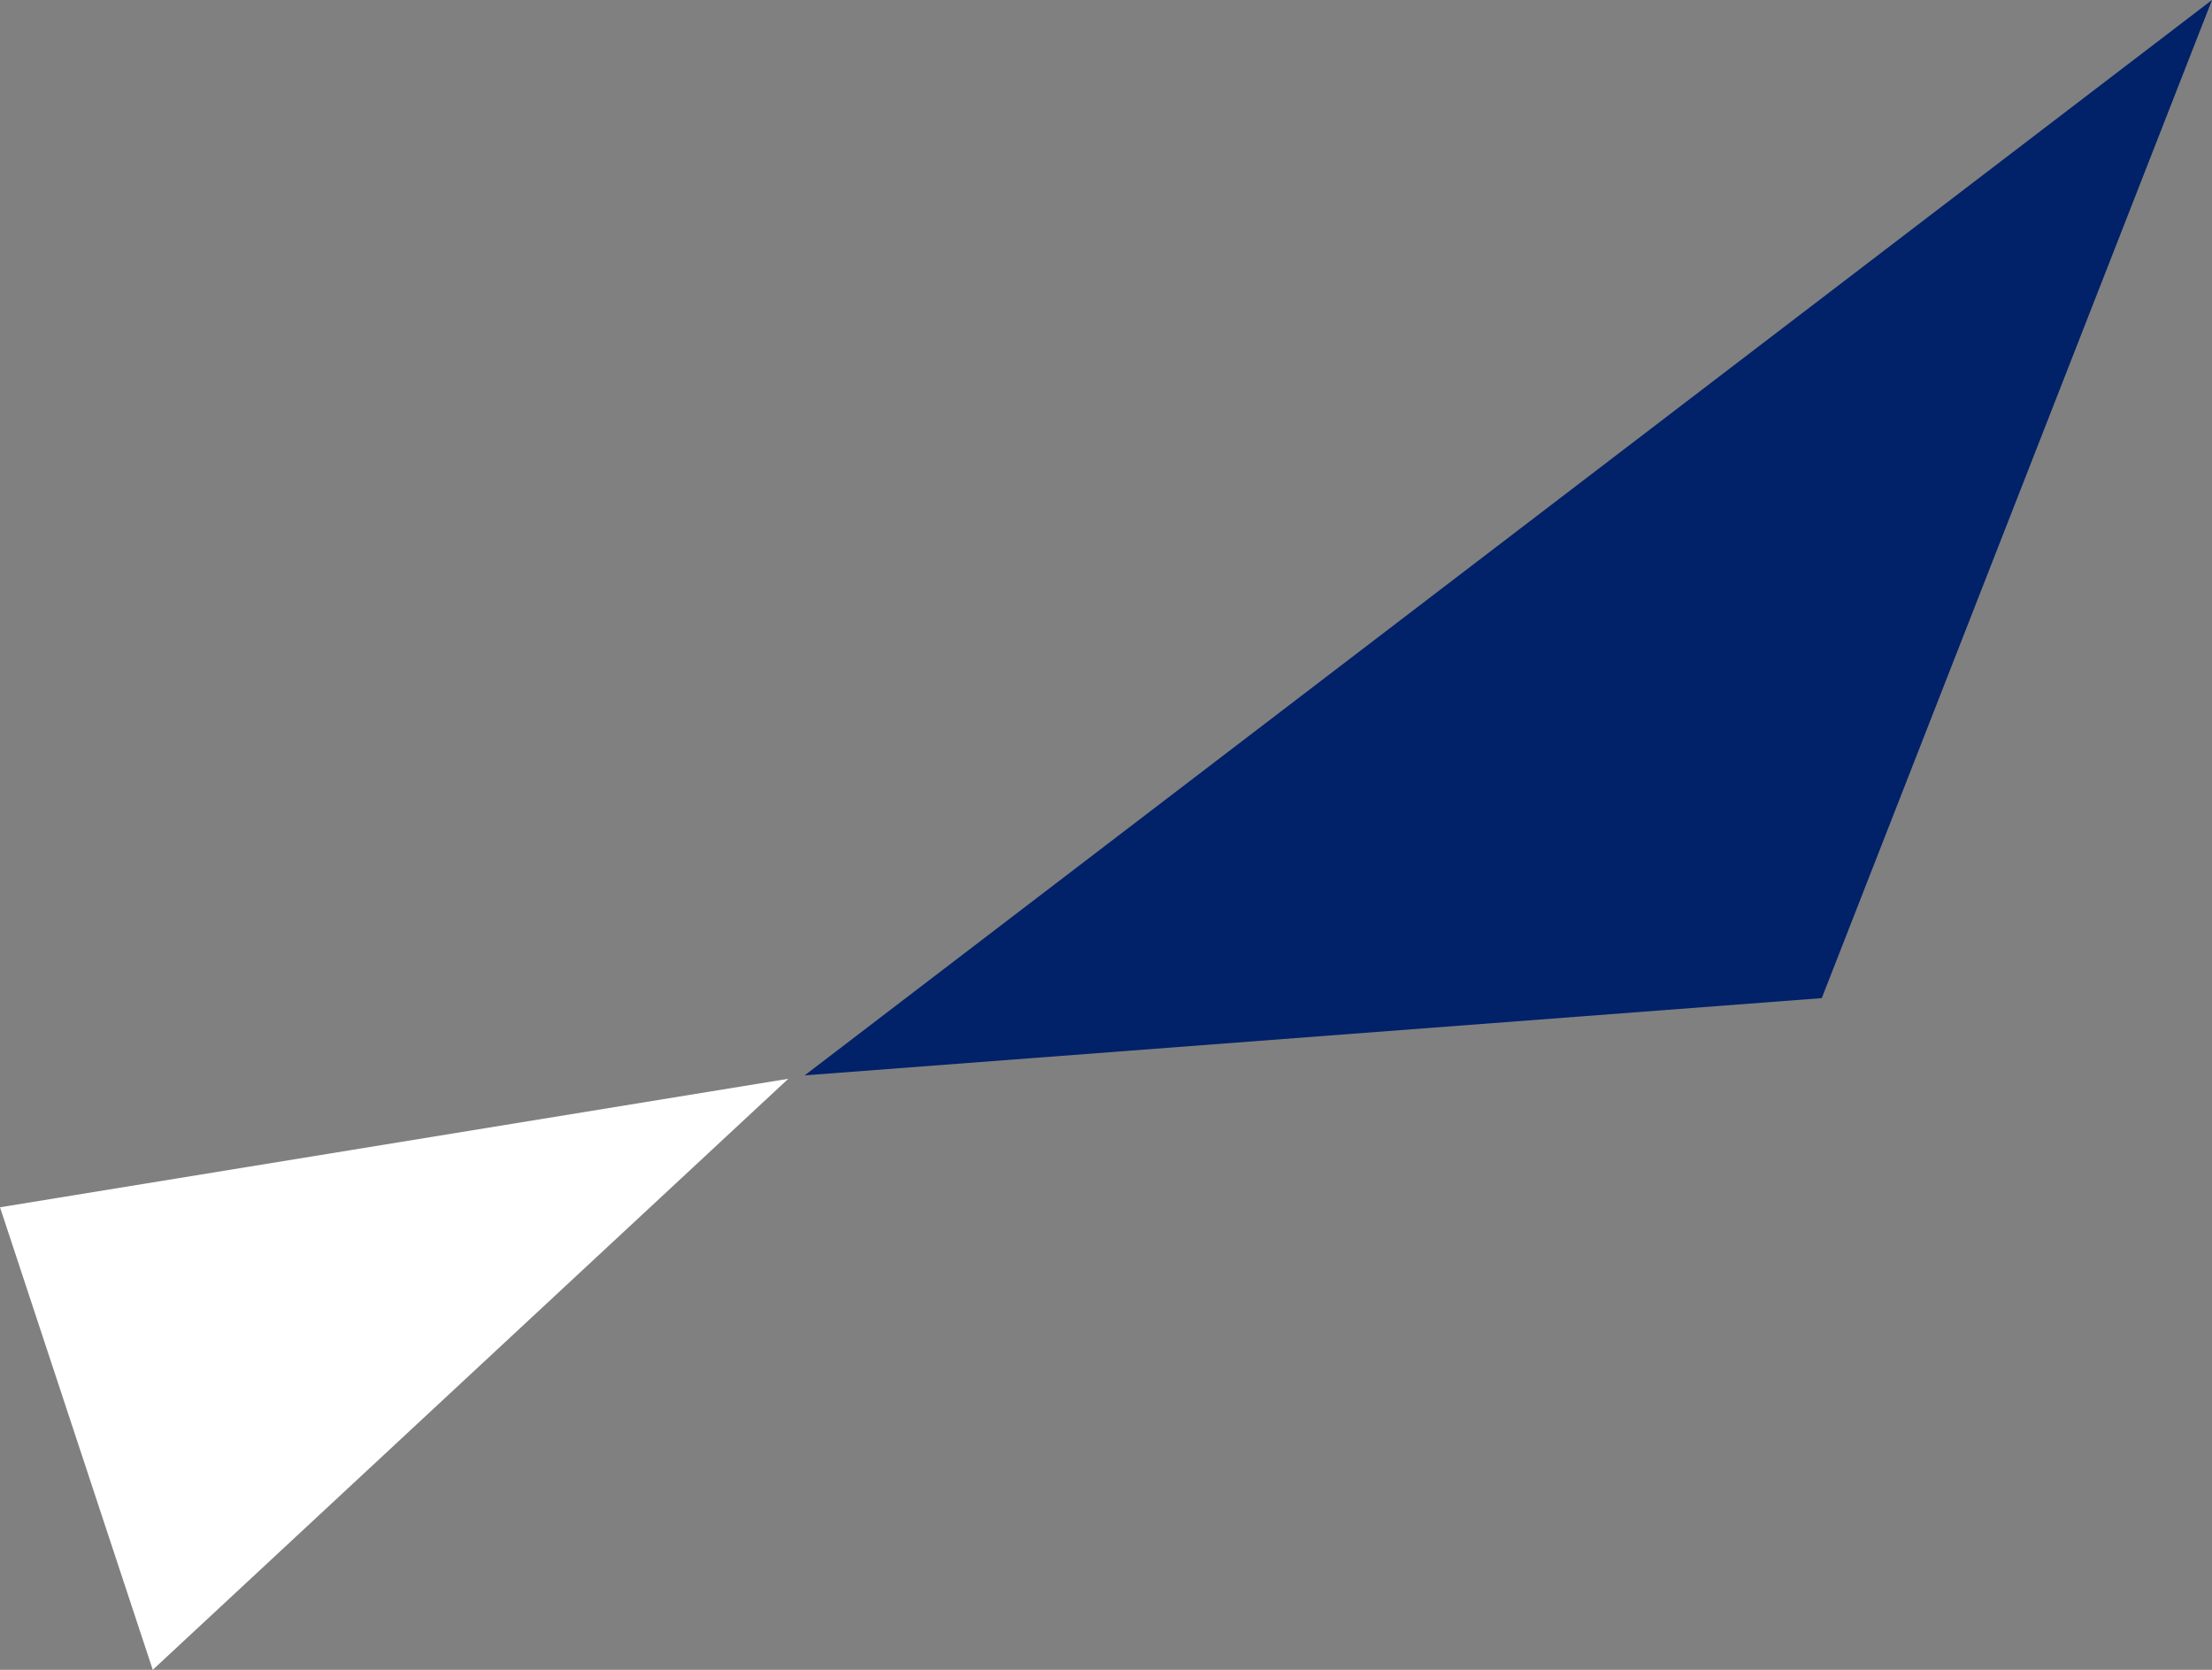
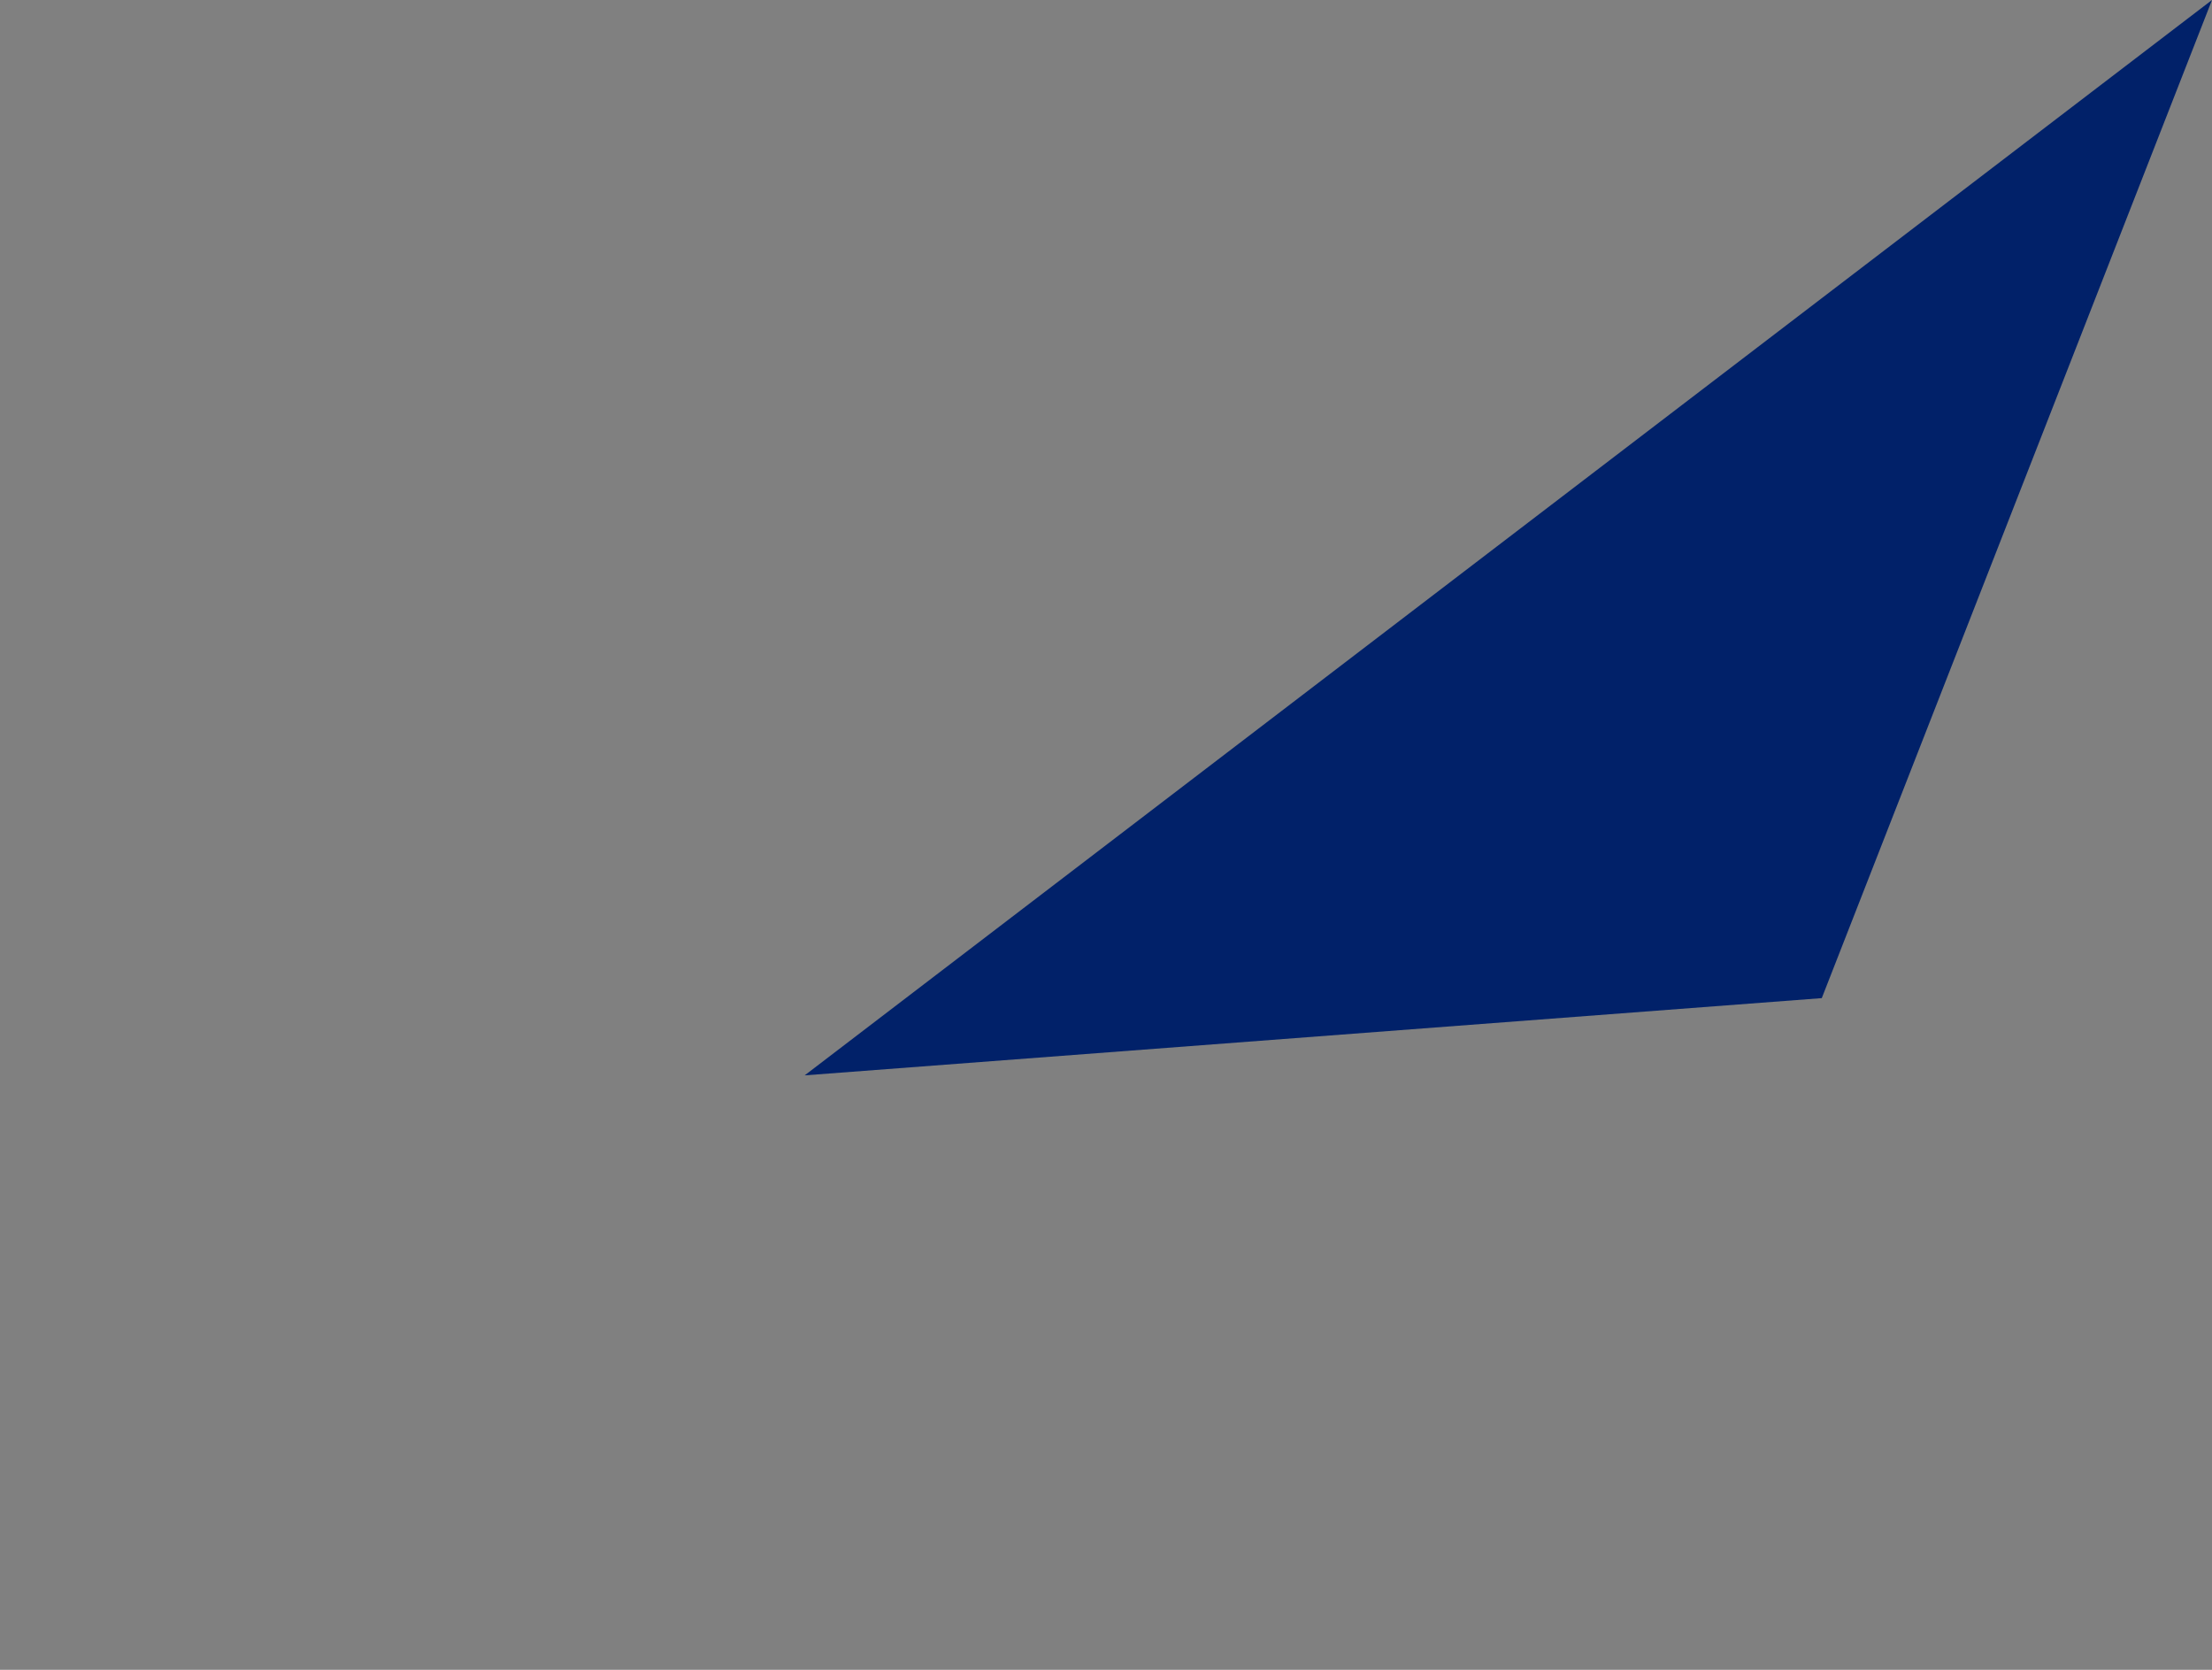
<svg xmlns="http://www.w3.org/2000/svg" width="53" height="40" viewBox="0 0 53 40" fill="none">
  <rect x="0" y="0" width="53" height="40" fill="#808080" stroke="none" />
-   <path d="M18.9 25.84L0 28.92 3.66 40l15.23-14.16z" fill="#fff" />
  <path d="M53 0L19.28 25.76l24.37-1.85L53 0z" fill="#012169" />
</svg>